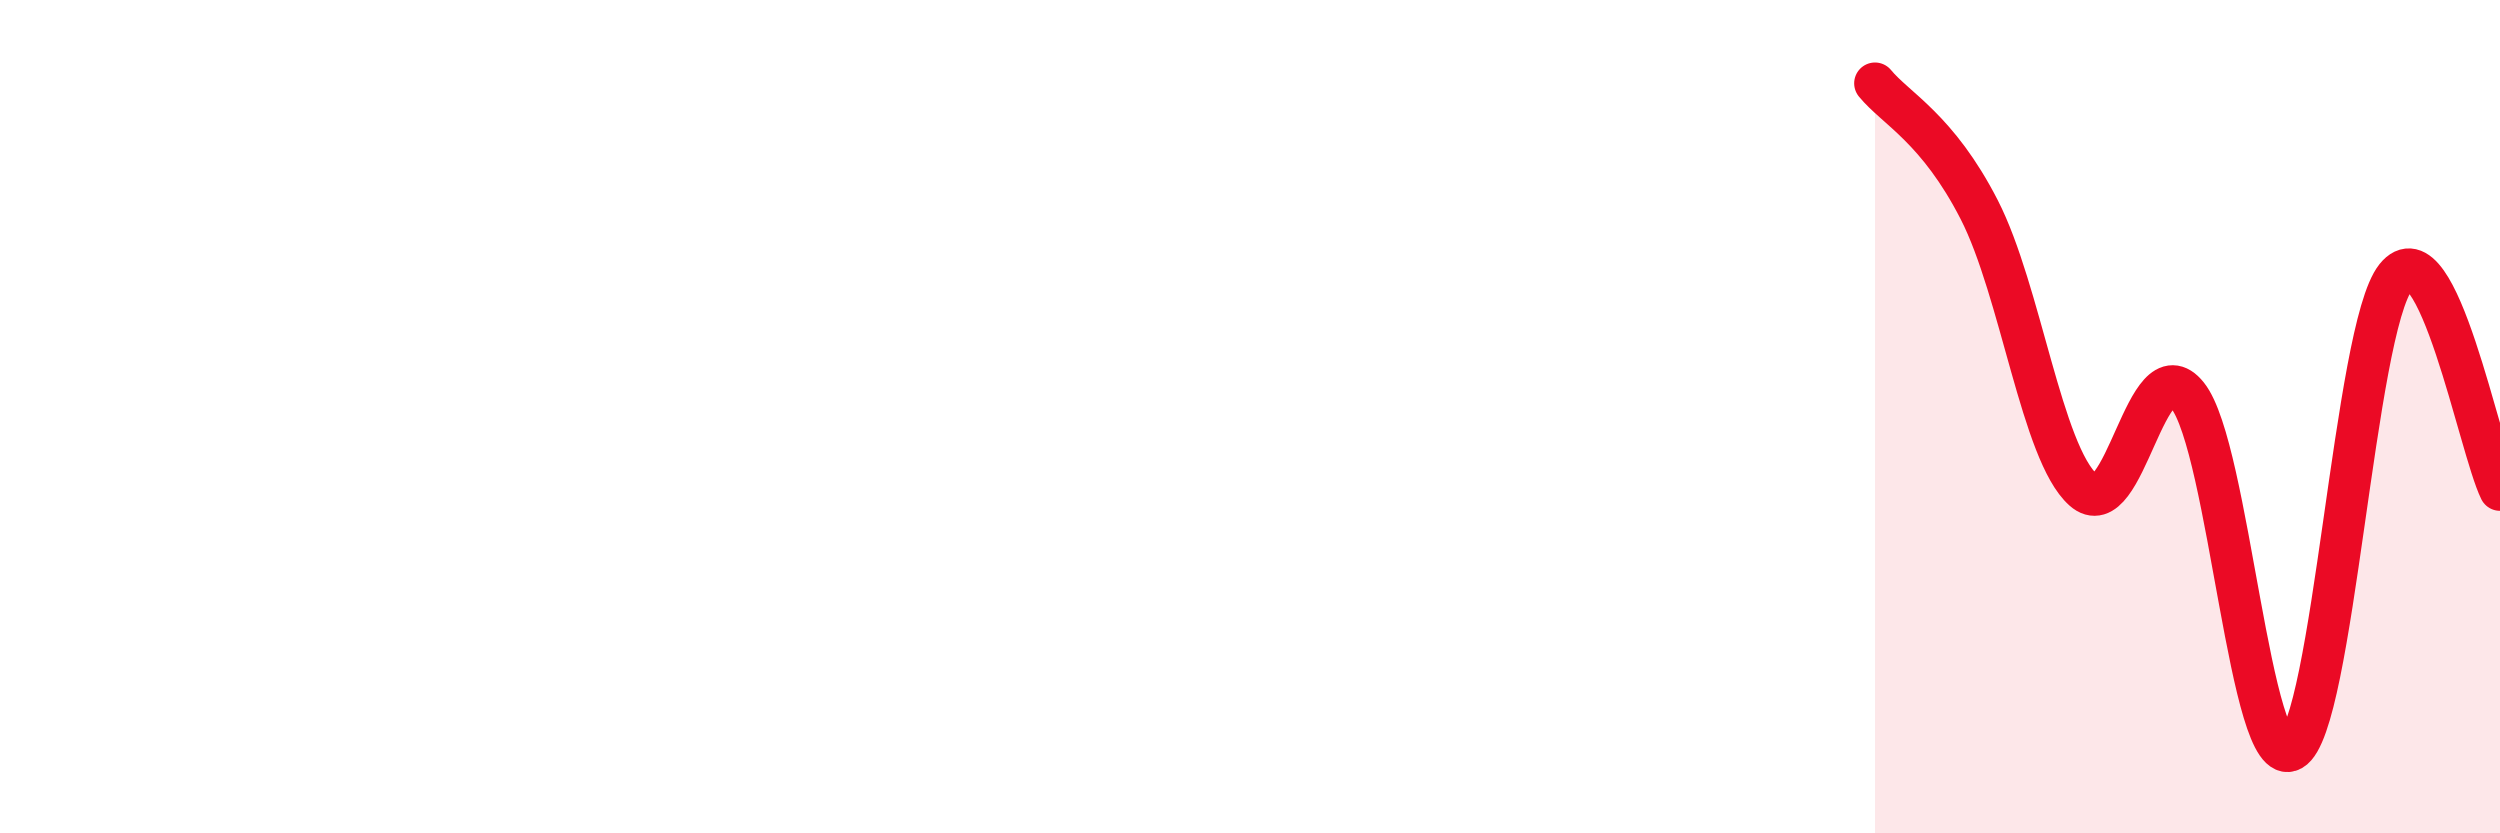
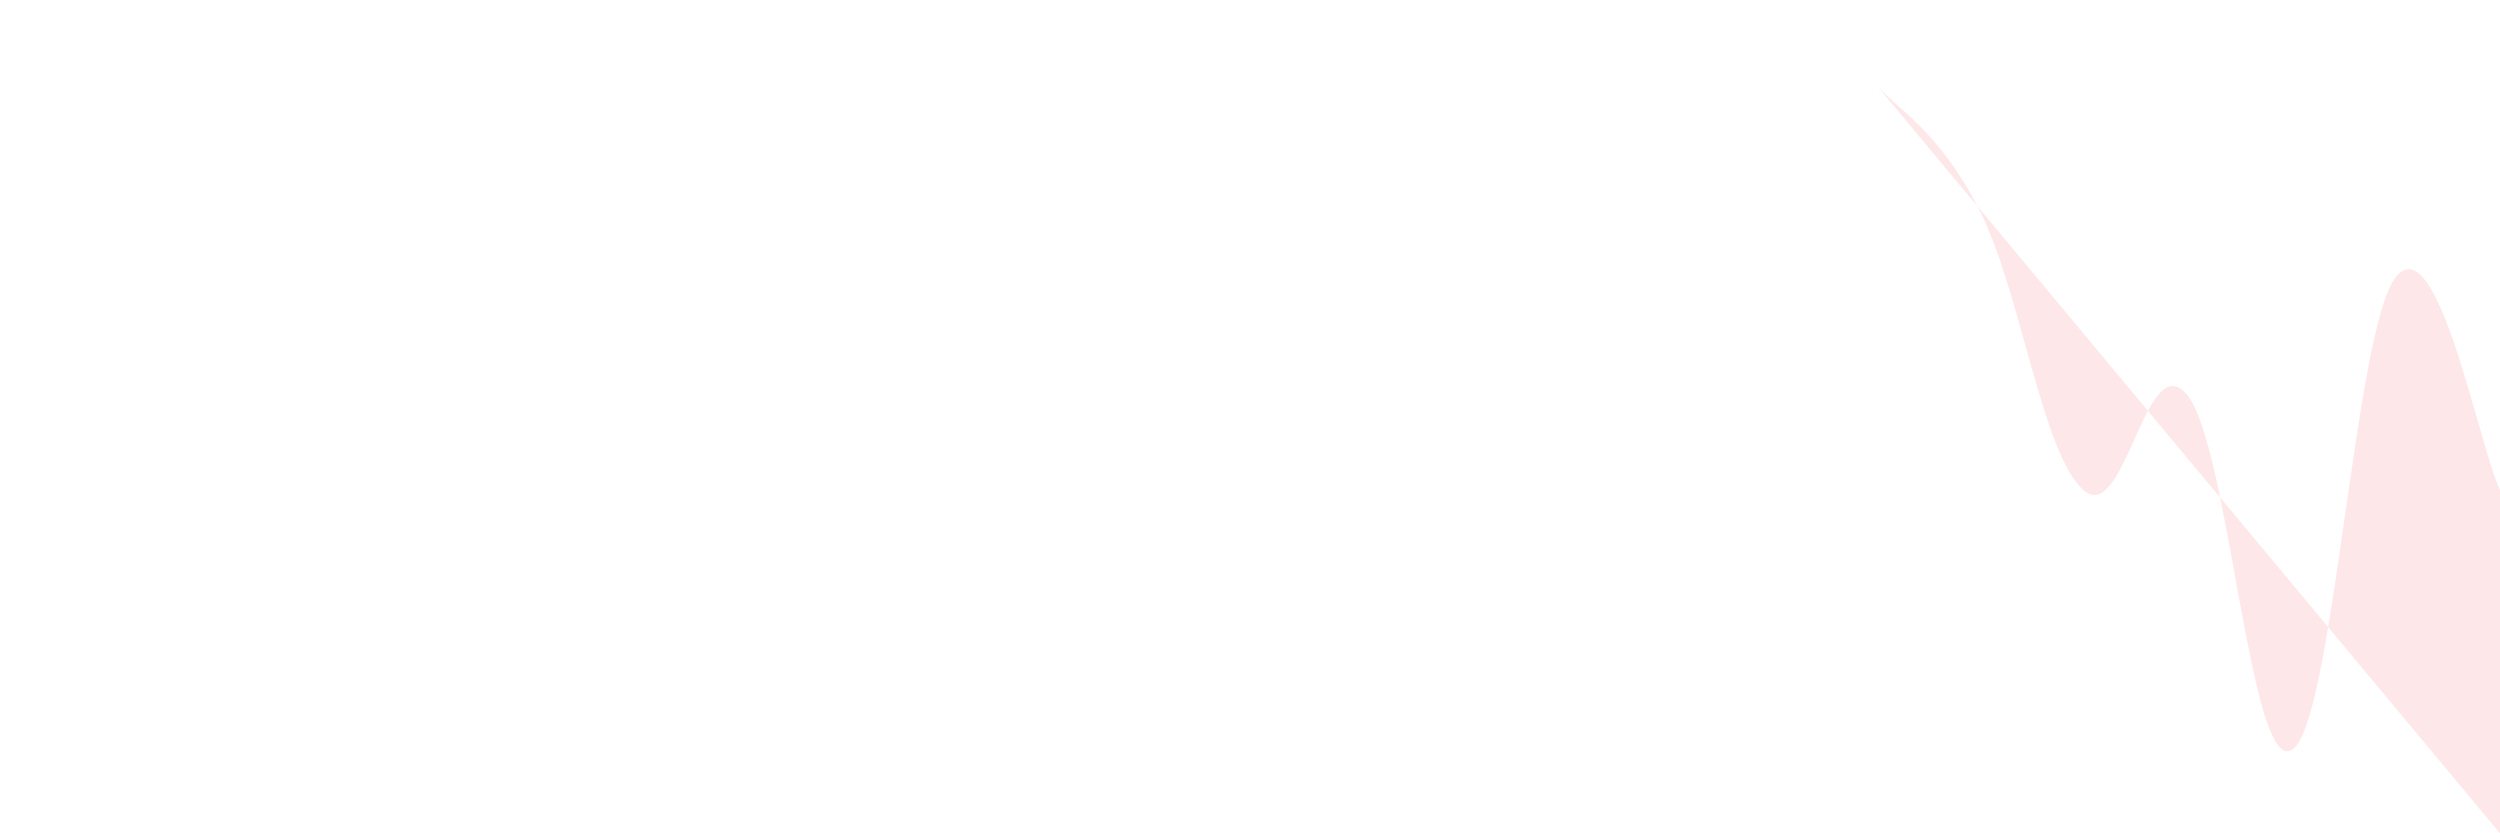
<svg xmlns="http://www.w3.org/2000/svg" width="60" height="20" viewBox="0 0 60 20">
-   <path d="M 45,2 C 45.5,2.61 46.5,3.08 47.5,5.03 C 48.5,6.98 49,10.87 50,11.76 C 51,12.65 51.5,8.24 52.5,9.49 C 53.5,10.74 54,18.57 55,18 C 56,17.43 56.5,7.9 57.5,6.65 C 58.5,5.4 59.5,10.74 60,11.76L60 20L45 20Z" fill="#EB0A25" opacity="0.1" stroke-linecap="round" stroke-linejoin="round" />
-   <path d="M 45,2 C 45.5,2.61 46.5,3.08 47.5,5.03 C 48.5,6.98 49,10.87 50,11.76 C 51,12.65 51.5,8.24 52.5,9.49 C 53.5,10.74 54,18.57 55,18 C 56,17.43 56.5,7.9 57.5,6.65 C 58.5,5.4 59.5,10.74 60,11.76" stroke="#EB0A25" stroke-width="1" fill="none" stroke-linecap="round" stroke-linejoin="round" />
+   <path d="M 45,2 C 45.5,2.61 46.5,3.08 47.5,5.03 C 48.5,6.98 49,10.87 50,11.76 C 51,12.65 51.5,8.24 52.5,9.49 C 53.5,10.74 54,18.57 55,18 C 56,17.43 56.5,7.9 57.5,6.65 C 58.5,5.4 59.5,10.74 60,11.76L60 20Z" fill="#EB0A25" opacity="0.1" stroke-linecap="round" stroke-linejoin="round" />
</svg>